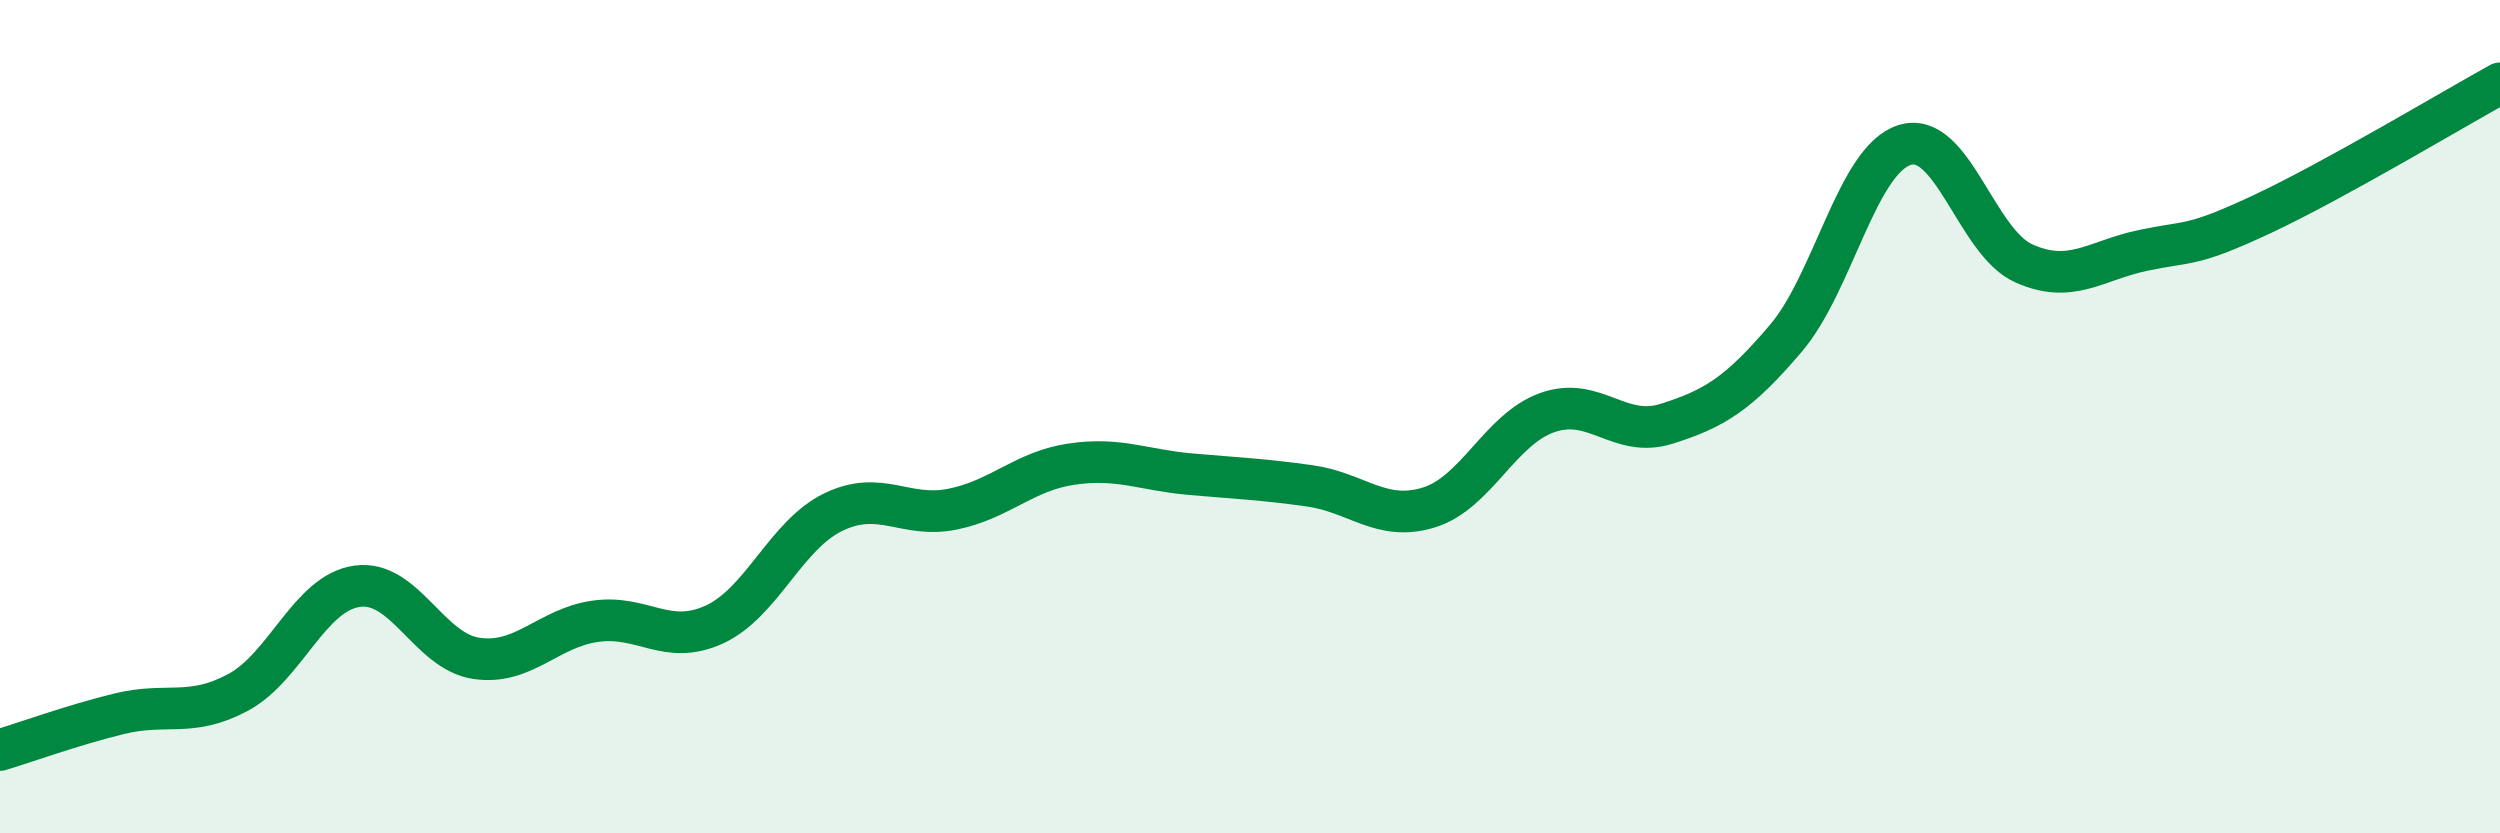
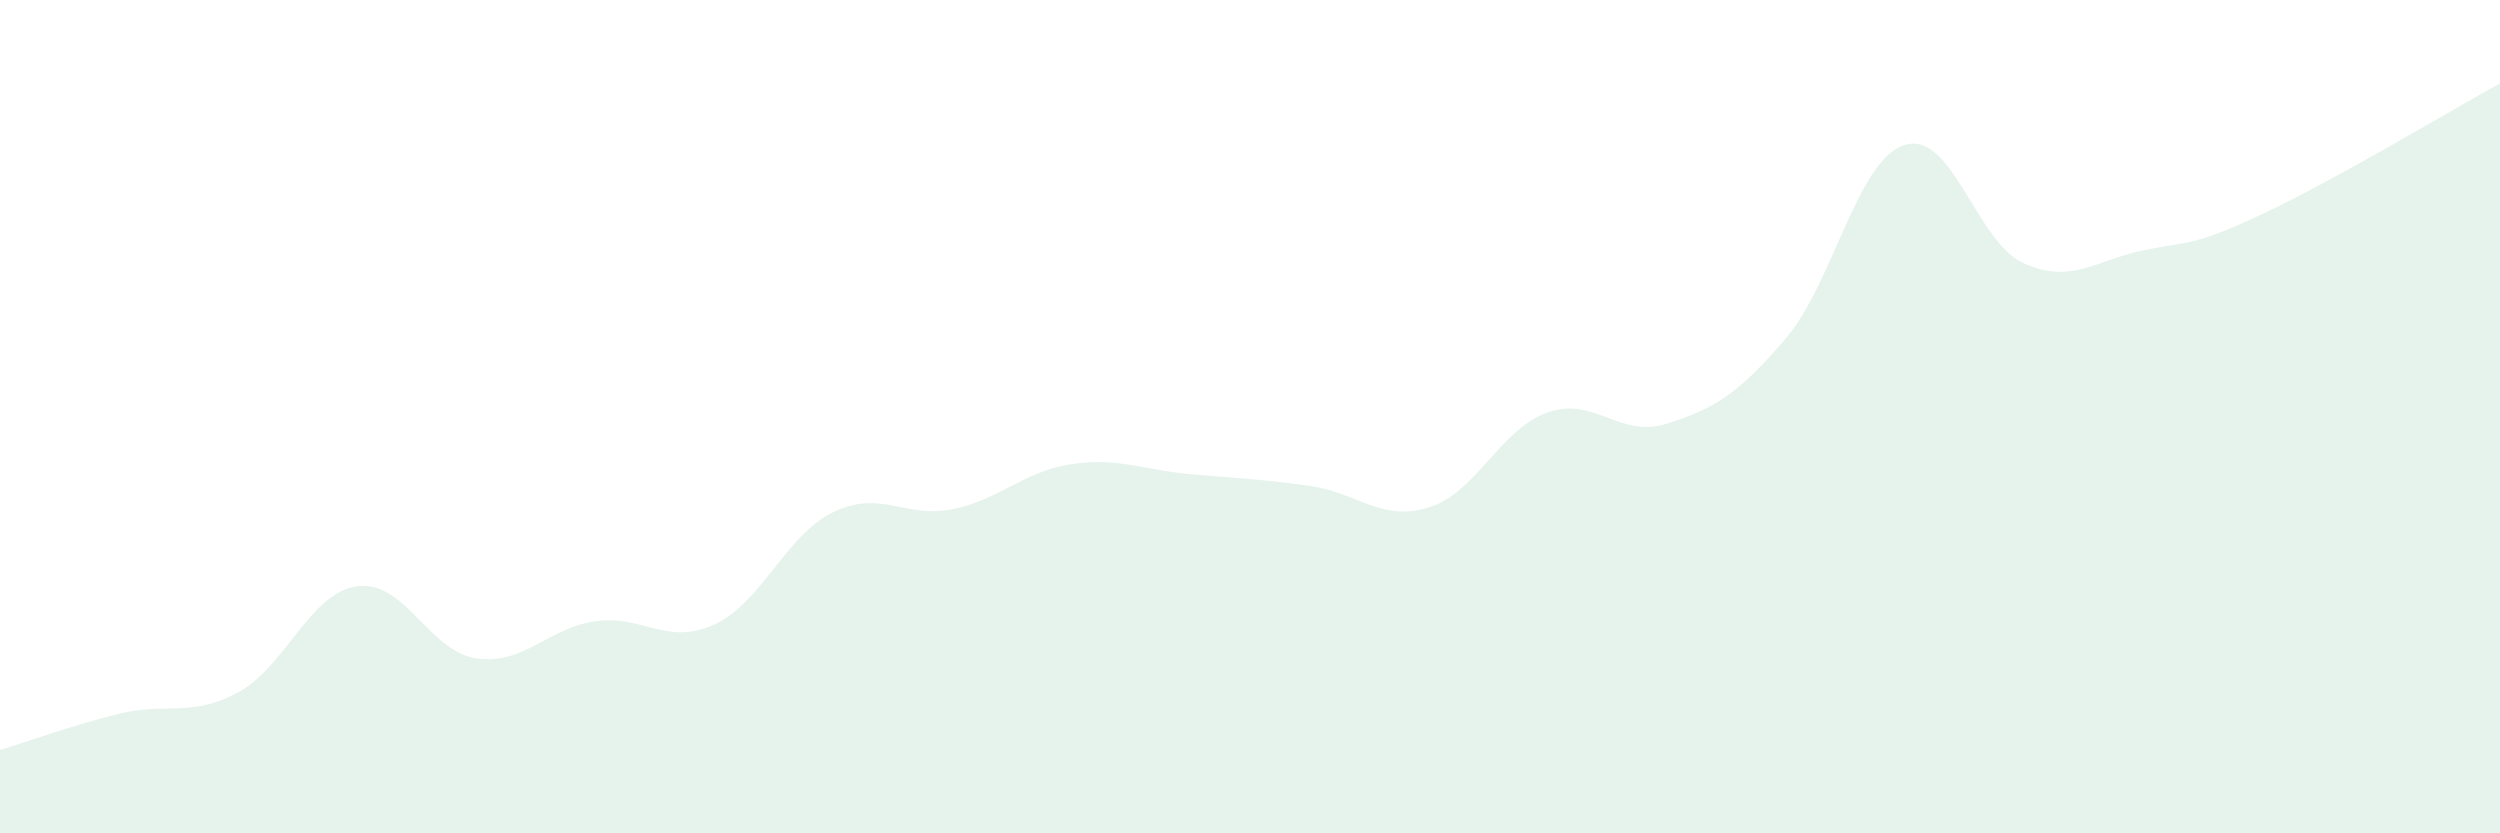
<svg xmlns="http://www.w3.org/2000/svg" width="60" height="20" viewBox="0 0 60 20">
  <path d="M 0,18 C 0.57,17.83 1.72,17.41 2.86,17.13 C 4,16.85 4.57,17.23 5.71,16.62 C 6.85,16.01 7.43,14.23 8.57,14.07 C 9.71,13.91 10.29,15.63 11.43,15.8 C 12.57,15.97 13.15,15.07 14.29,14.91 C 15.43,14.75 16,15.51 17.14,14.99 C 18.28,14.47 18.86,12.84 20,12.29 C 21.14,11.74 21.72,12.45 22.86,12.22 C 24,11.99 24.57,11.31 25.71,11.14 C 26.85,10.97 27.43,11.28 28.57,11.38 C 29.71,11.48 30.29,11.5 31.43,11.66 C 32.57,11.82 33.15,12.53 34.29,12.18 C 35.43,11.83 36,10.3 37.14,9.9 C 38.28,9.5 38.86,10.53 40,10.17 C 41.14,9.81 41.72,9.46 42.86,8.12 C 44,6.78 44.57,3.84 45.71,3.48 C 46.85,3.12 47.43,5.81 48.57,6.32 C 49.71,6.83 50.29,6.25 51.43,6.01 C 52.57,5.77 52.58,5.94 54.29,5.14 C 56,4.34 58.86,2.63 60,2L60 20L0 20Z" fill="#008740" opacity="0.1" stroke-linecap="round" stroke-linejoin="round" />
-   <path d="M 0,18 C 0.57,17.83 1.72,17.41 2.86,17.13 C 4,16.85 4.57,17.23 5.71,16.62 C 6.85,16.01 7.43,14.23 8.57,14.07 C 9.71,13.91 10.29,15.63 11.43,15.8 C 12.57,15.97 13.15,15.07 14.29,14.91 C 15.43,14.75 16,15.51 17.14,14.99 C 18.28,14.47 18.86,12.84 20,12.29 C 21.14,11.74 21.72,12.45 22.86,12.22 C 24,11.99 24.57,11.31 25.71,11.14 C 26.85,10.97 27.43,11.28 28.57,11.38 C 29.71,11.48 30.29,11.5 31.43,11.66 C 32.57,11.82 33.15,12.53 34.29,12.18 C 35.43,11.83 36,10.3 37.14,9.9 C 38.28,9.5 38.86,10.53 40,10.17 C 41.14,9.81 41.72,9.46 42.86,8.12 C 44,6.78 44.57,3.84 45.71,3.48 C 46.85,3.12 47.43,5.81 48.57,6.32 C 49.71,6.83 50.29,6.25 51.43,6.01 C 52.57,5.77 52.58,5.94 54.29,5.14 C 56,4.34 58.86,2.63 60,2" stroke="#008740" stroke-width="1" fill="none" stroke-linecap="round" stroke-linejoin="round" />
</svg>